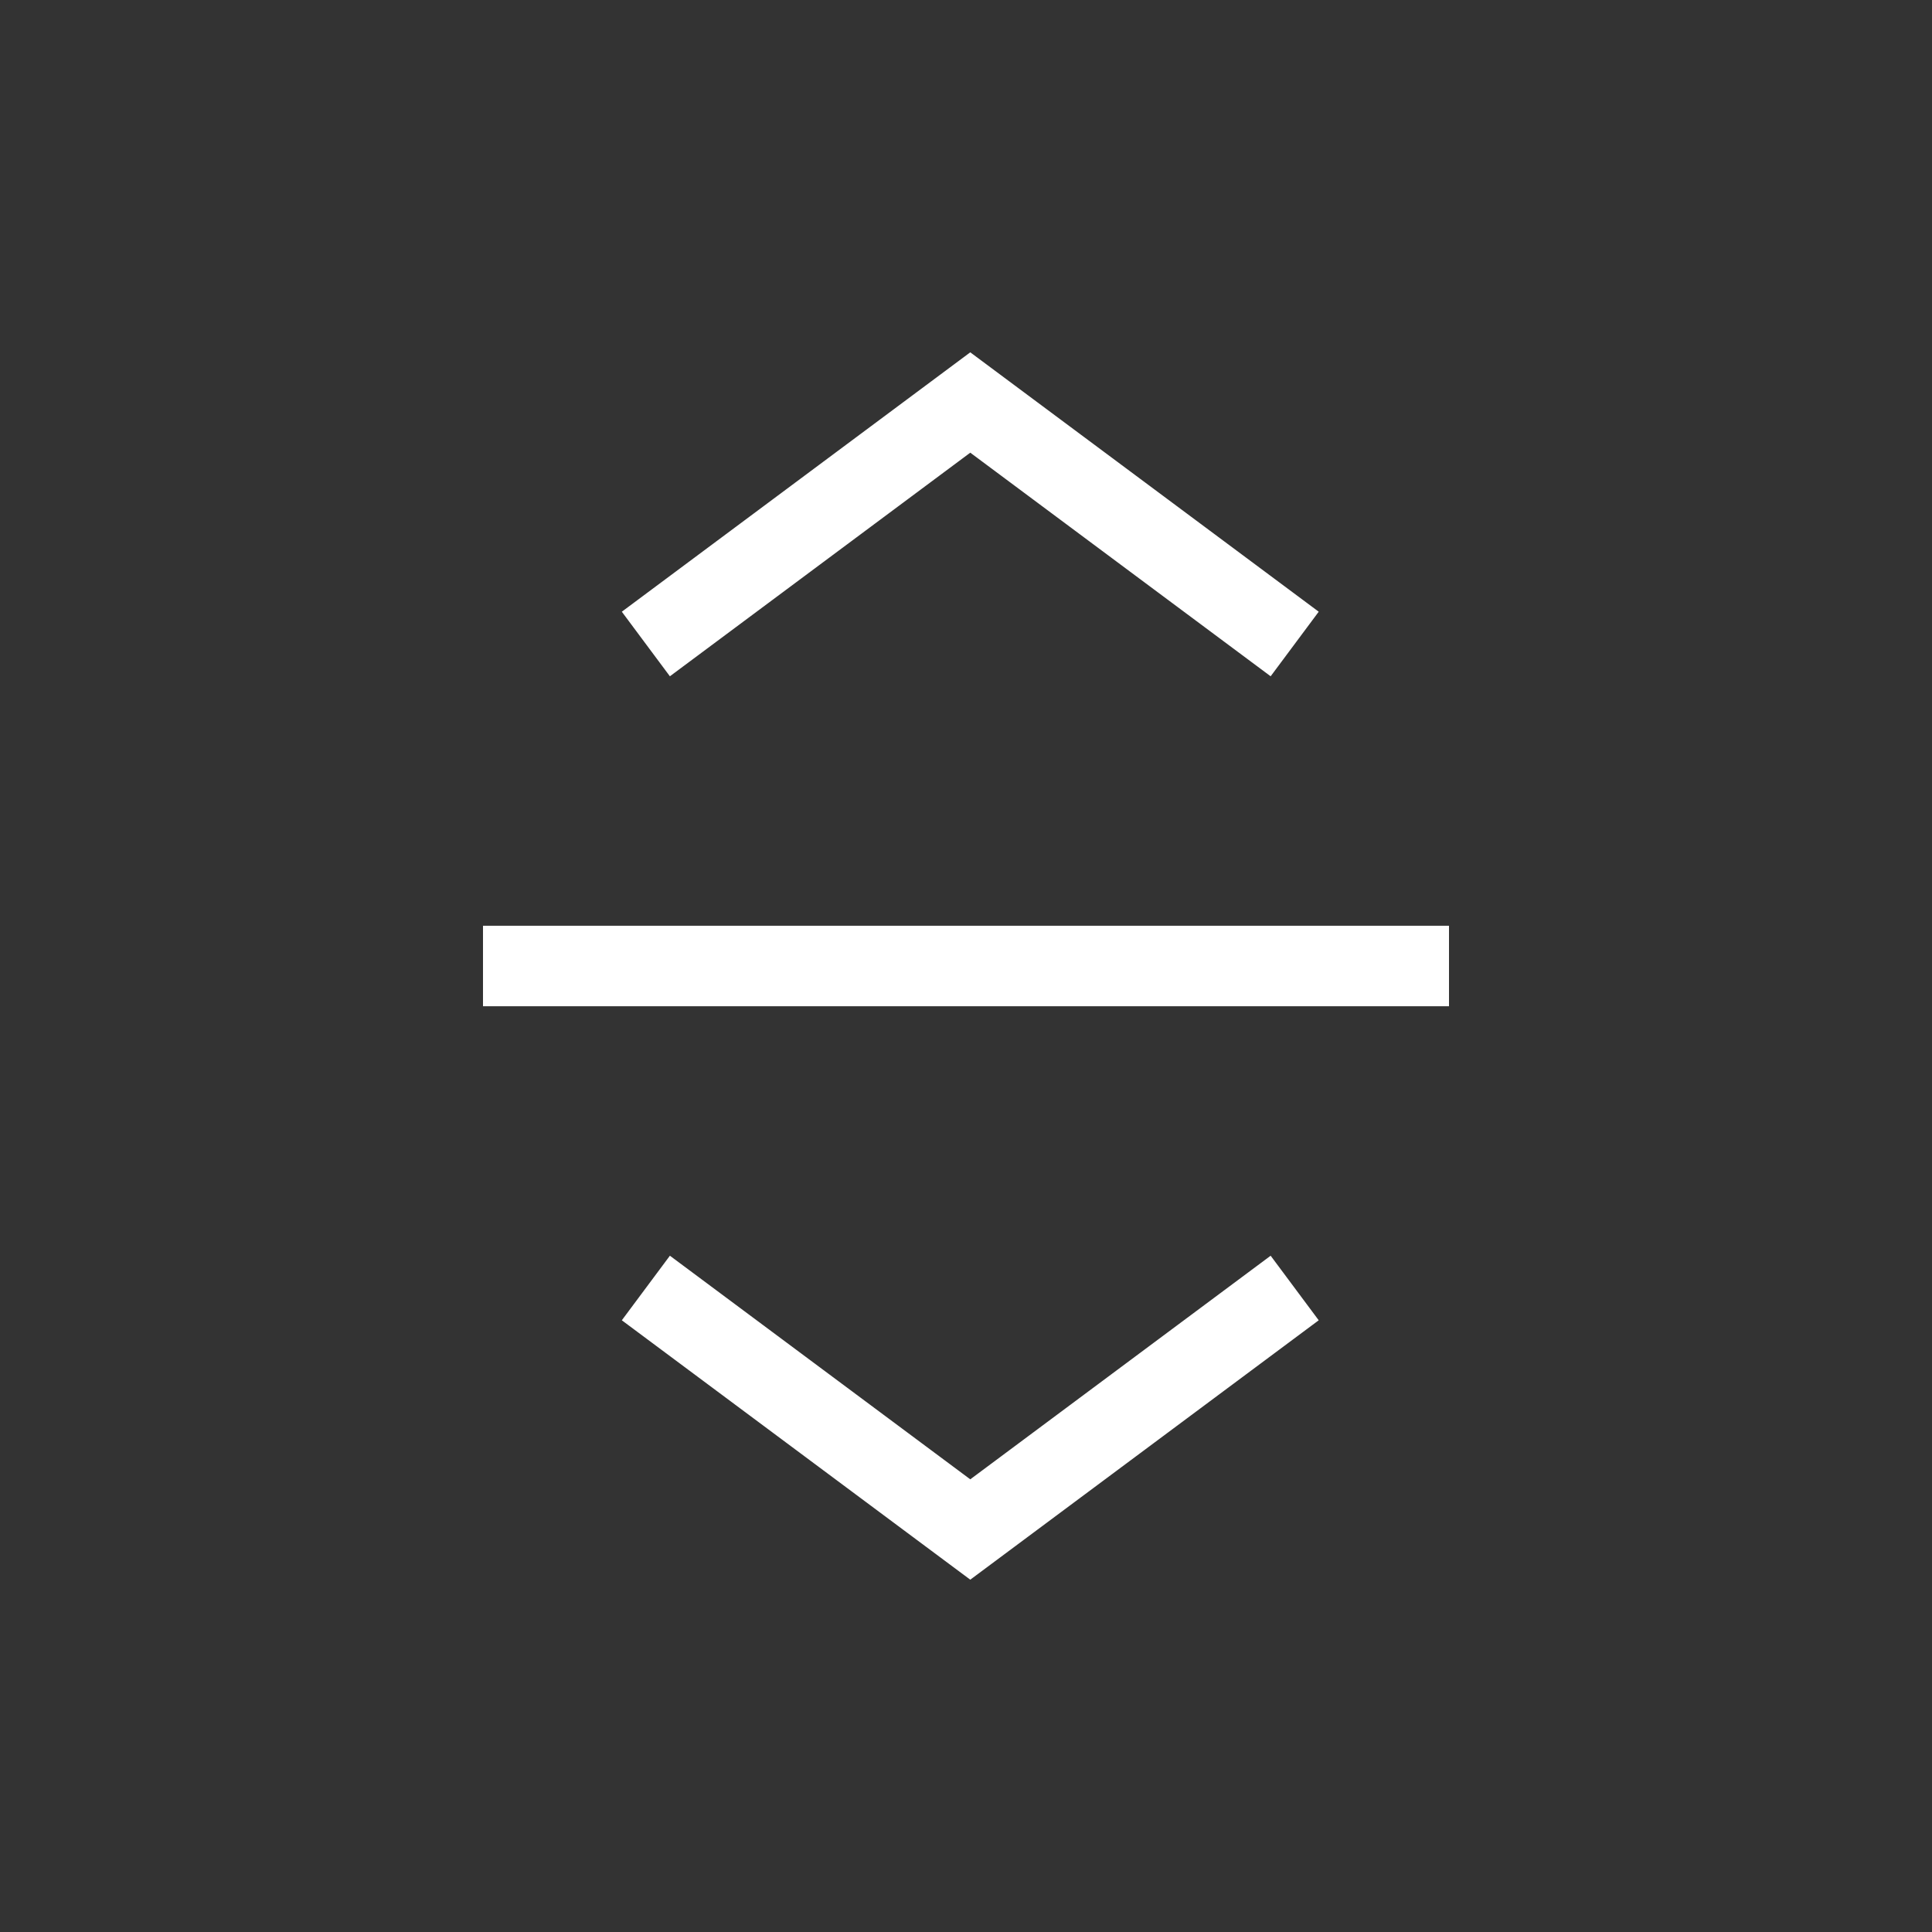
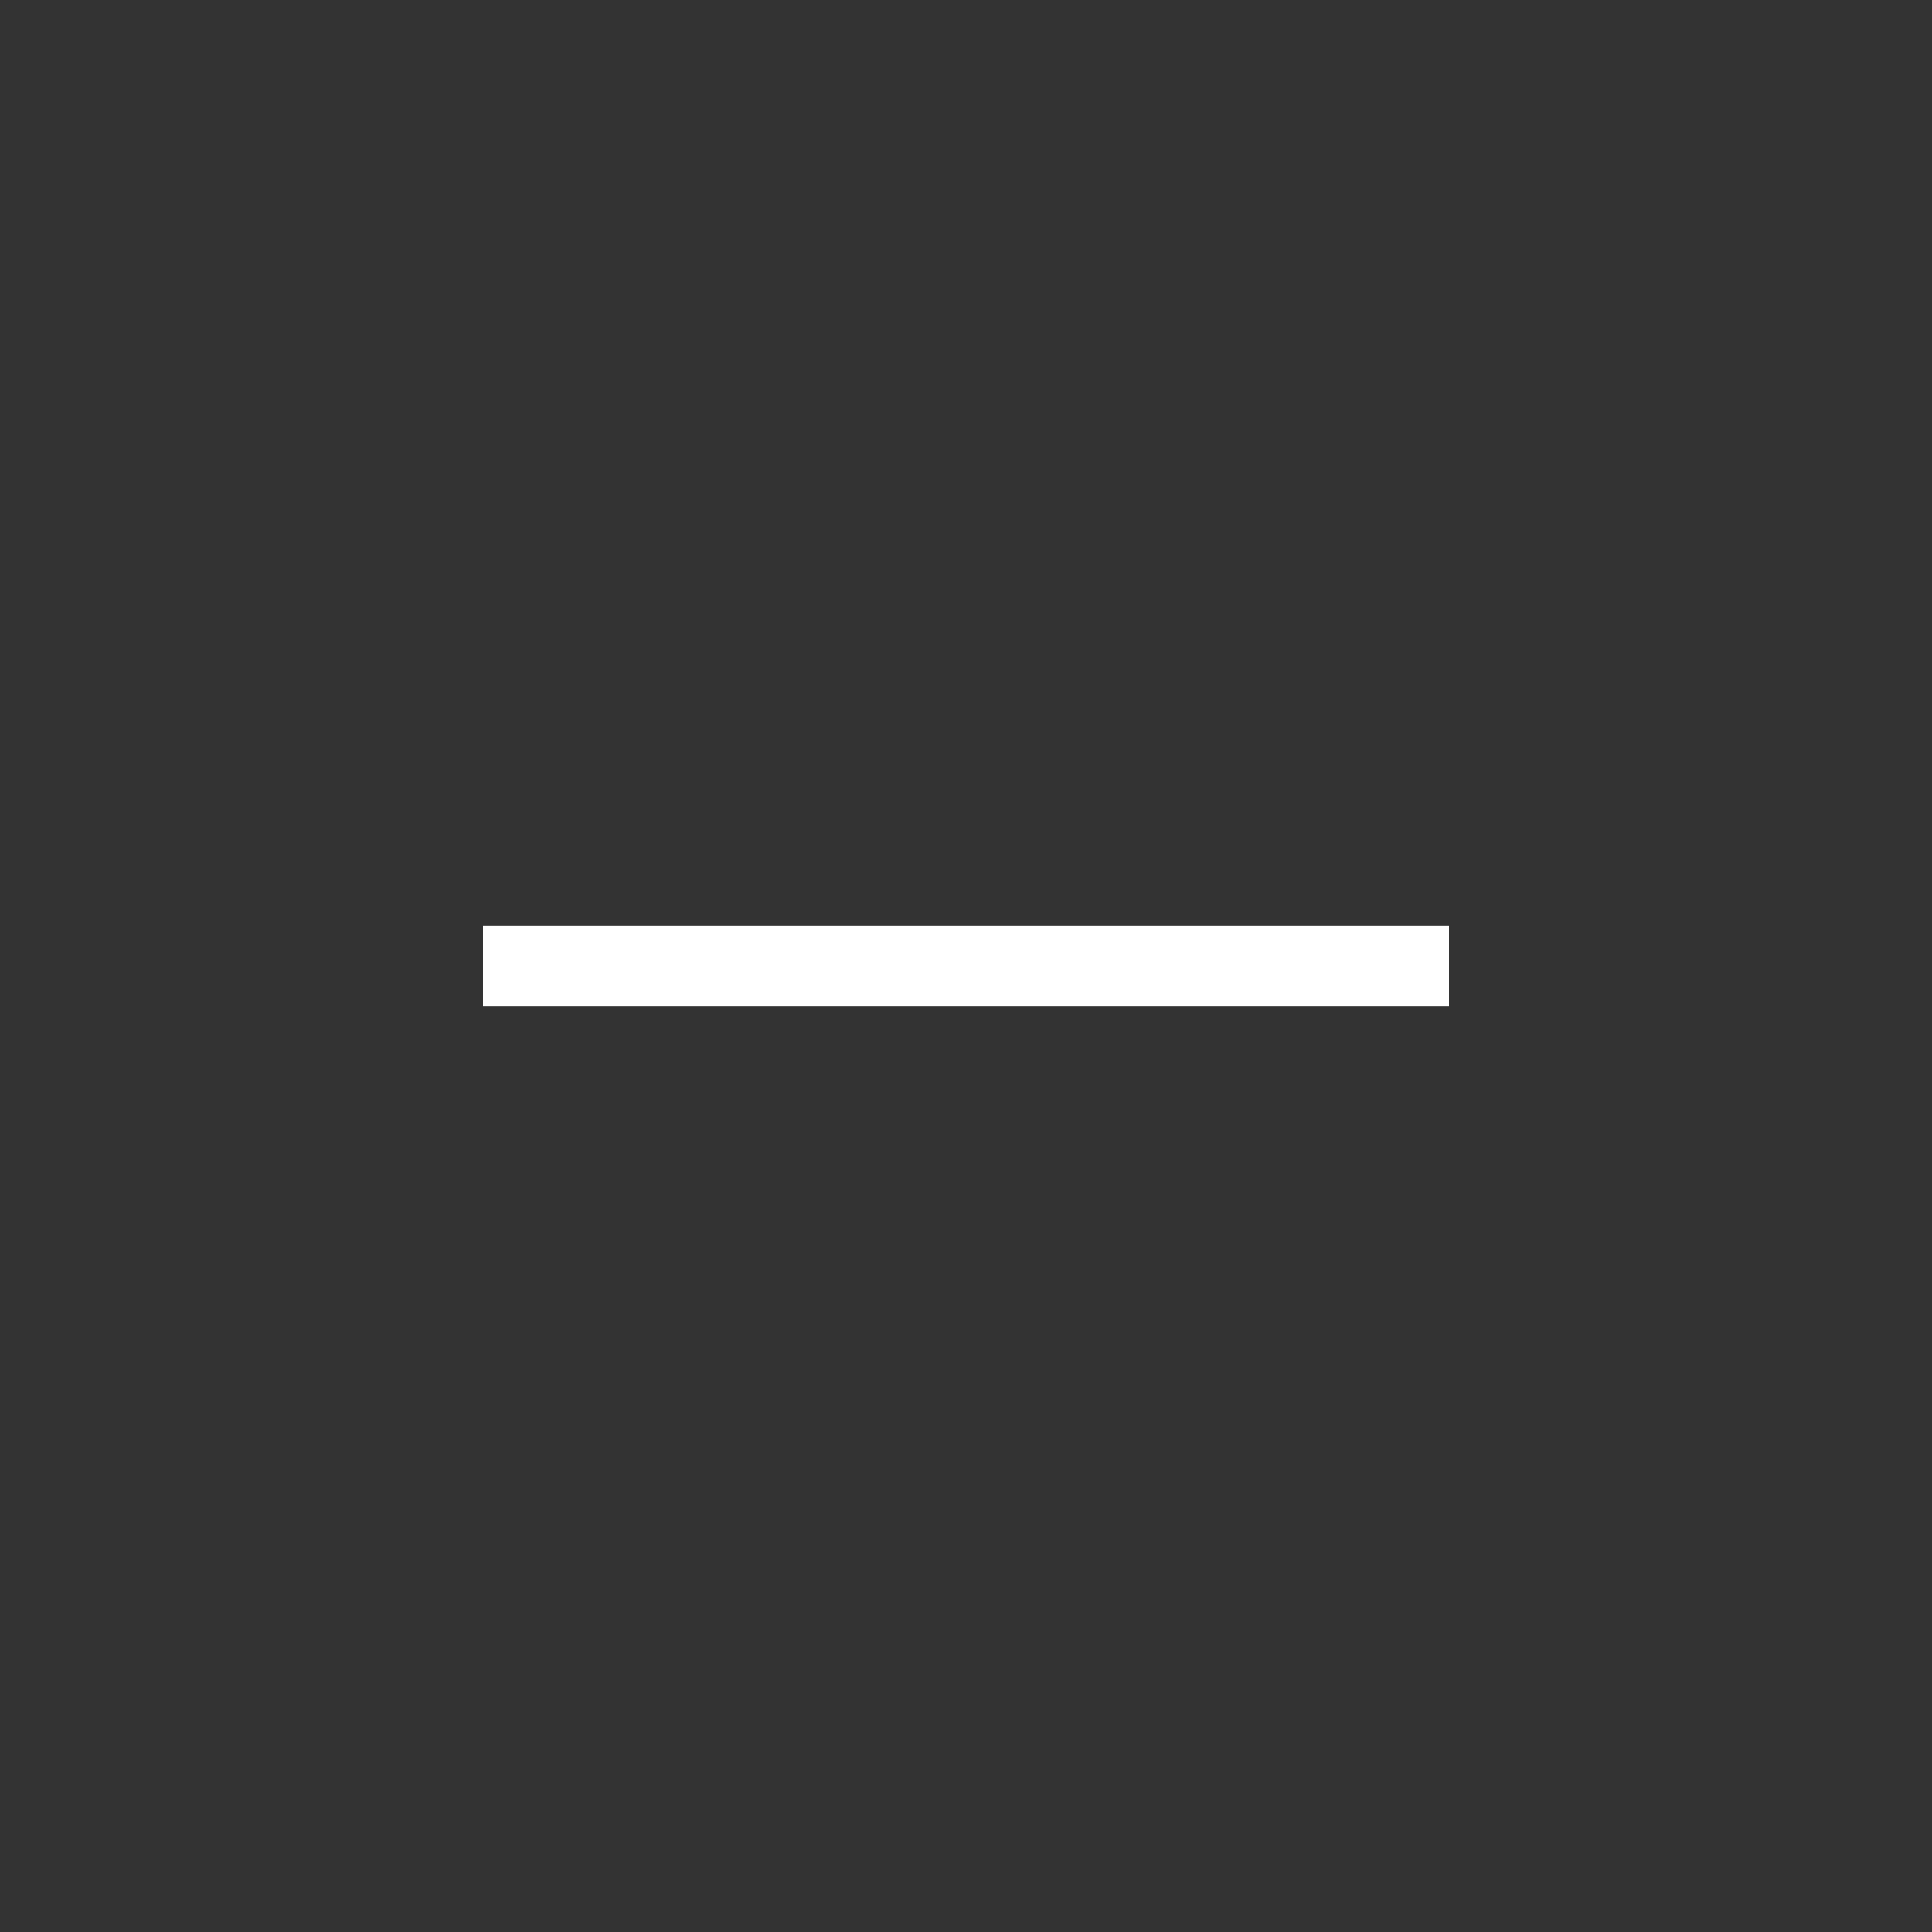
<svg xmlns="http://www.w3.org/2000/svg" width="24" height="24" viewBox="0 0 24 24" fill="none" role="img" focusable="false">
  <rect x="0" y="0" width="24" height="24" fill="#333333" stroke="none" />
-   <path d="M8.023 8L12.053 5L16.083 8" stroke="white" stroke-miterlimit="10" />
-   <path d="M16.083 16L12.053 19L8.023 16" stroke="white" stroke-miterlimit="10" />
  <path d="M6 12H18" stroke="white" />
</svg>